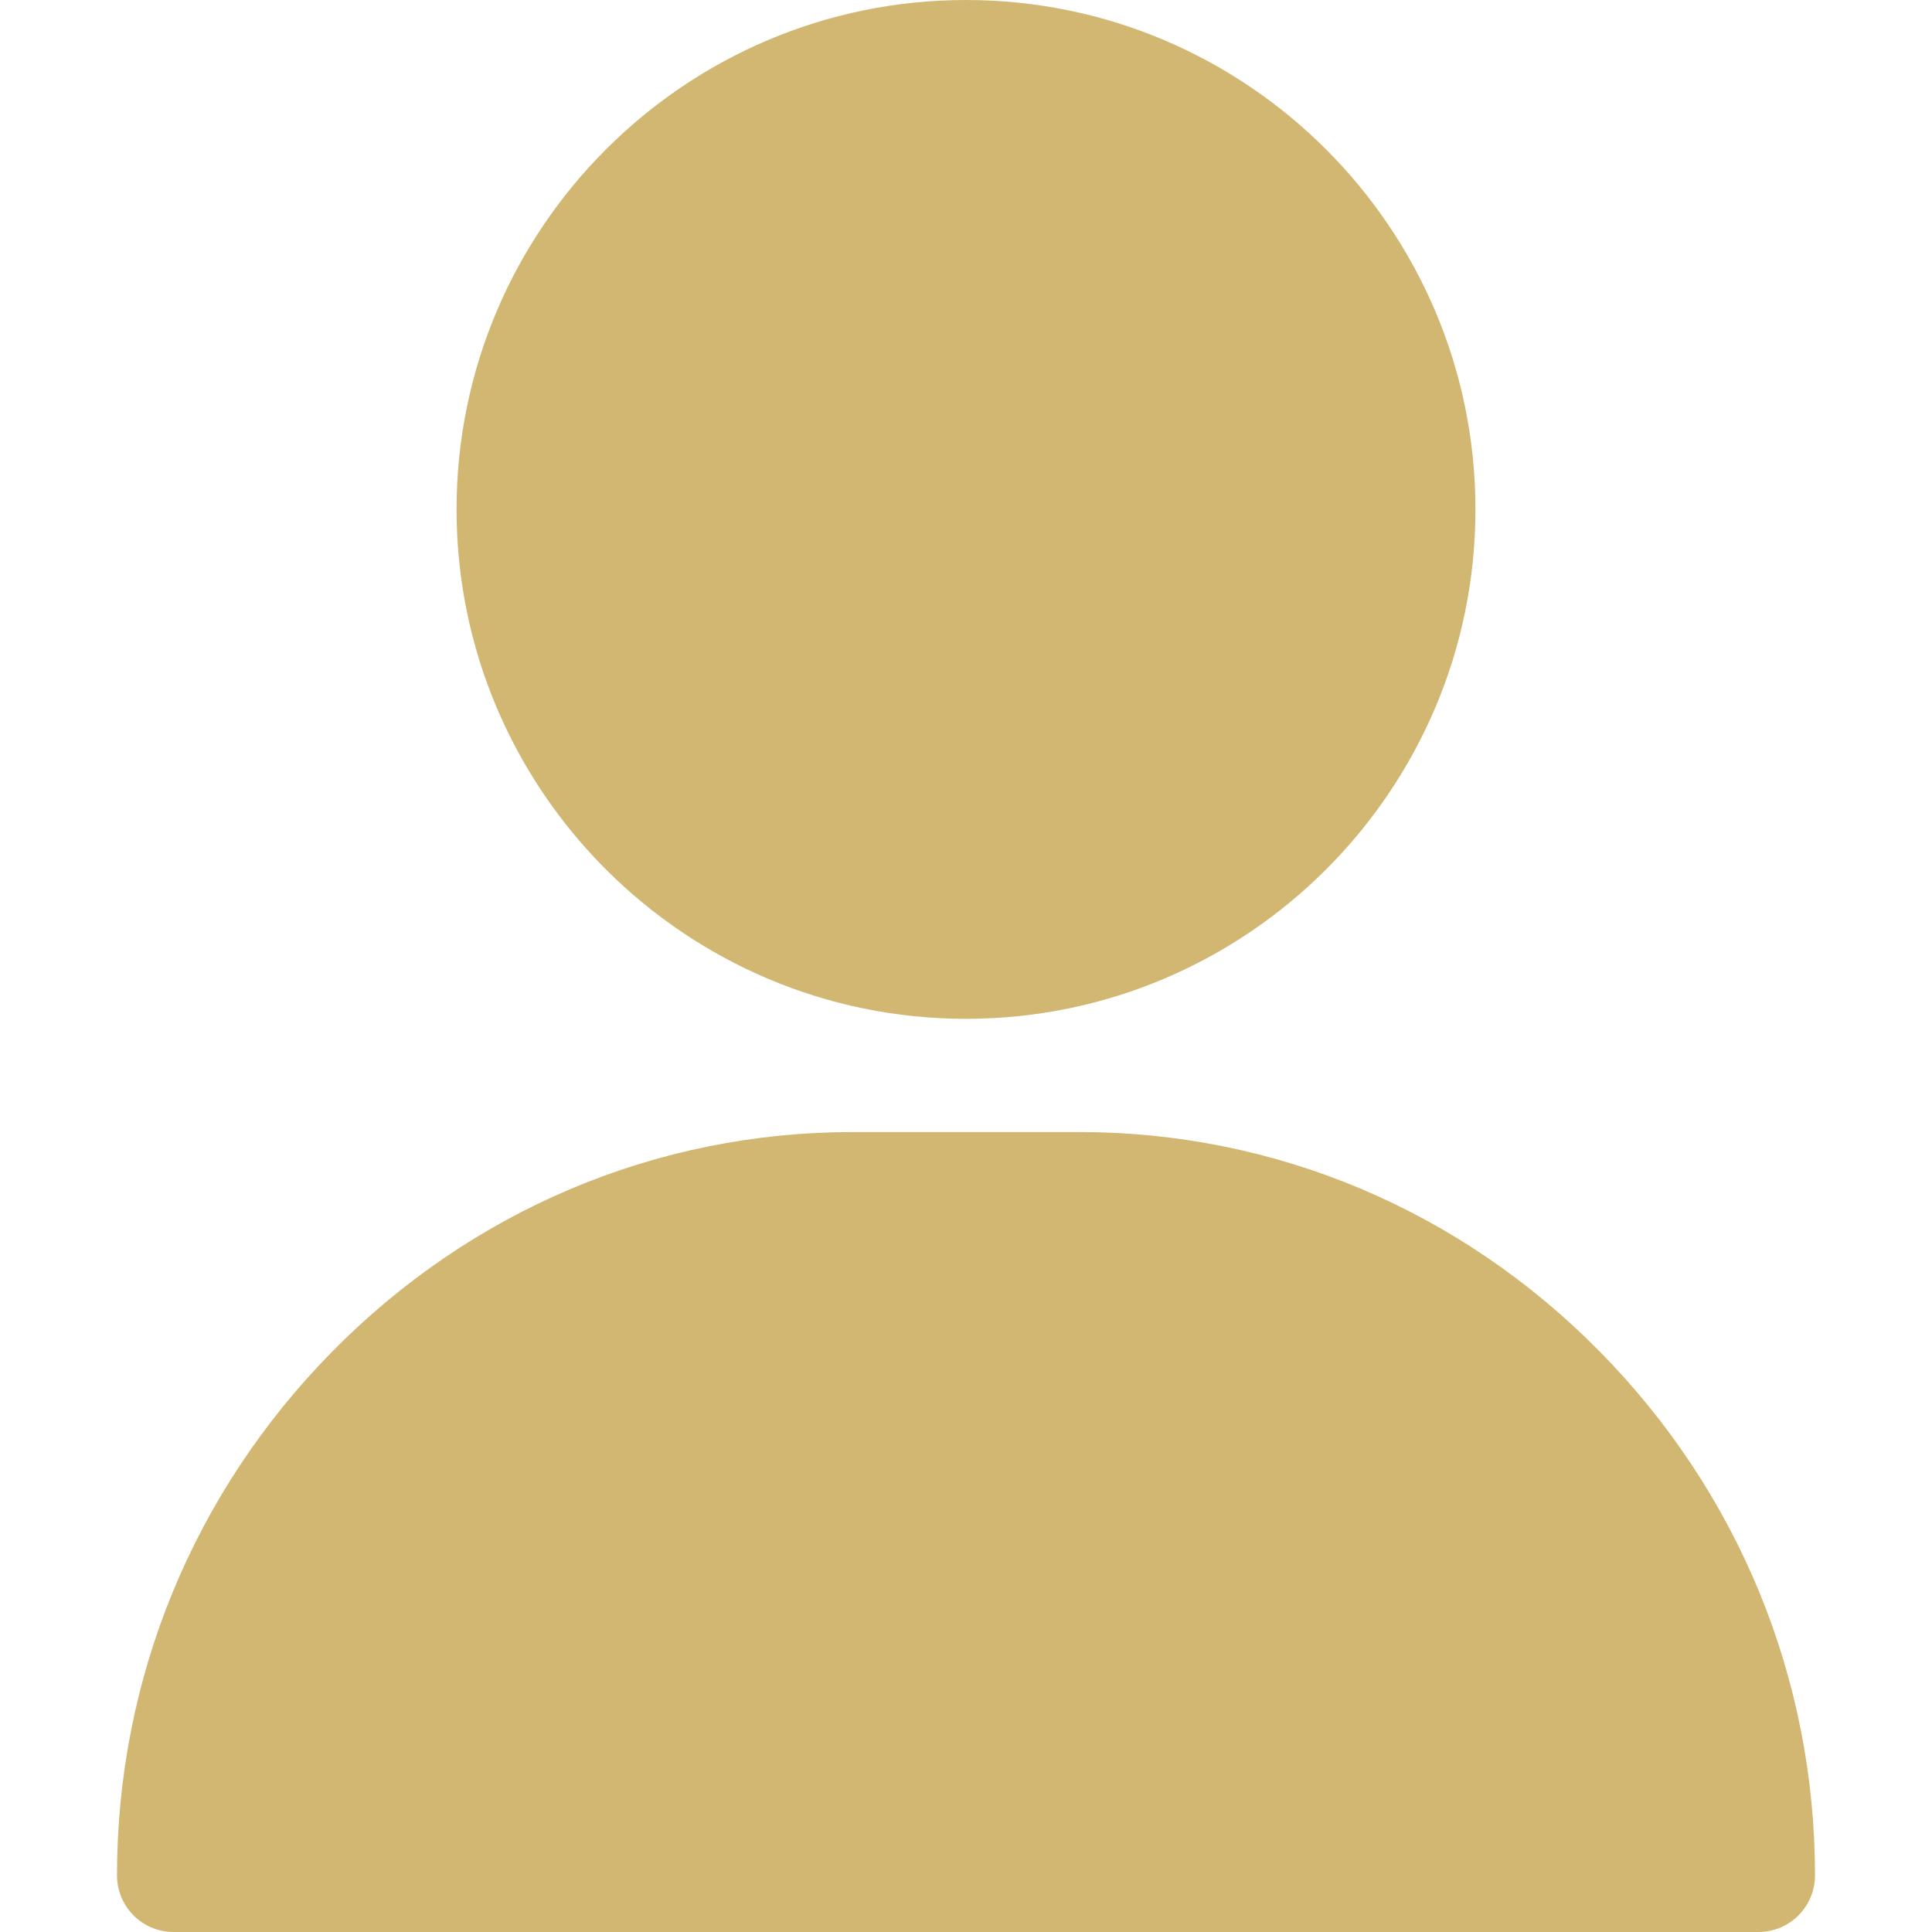
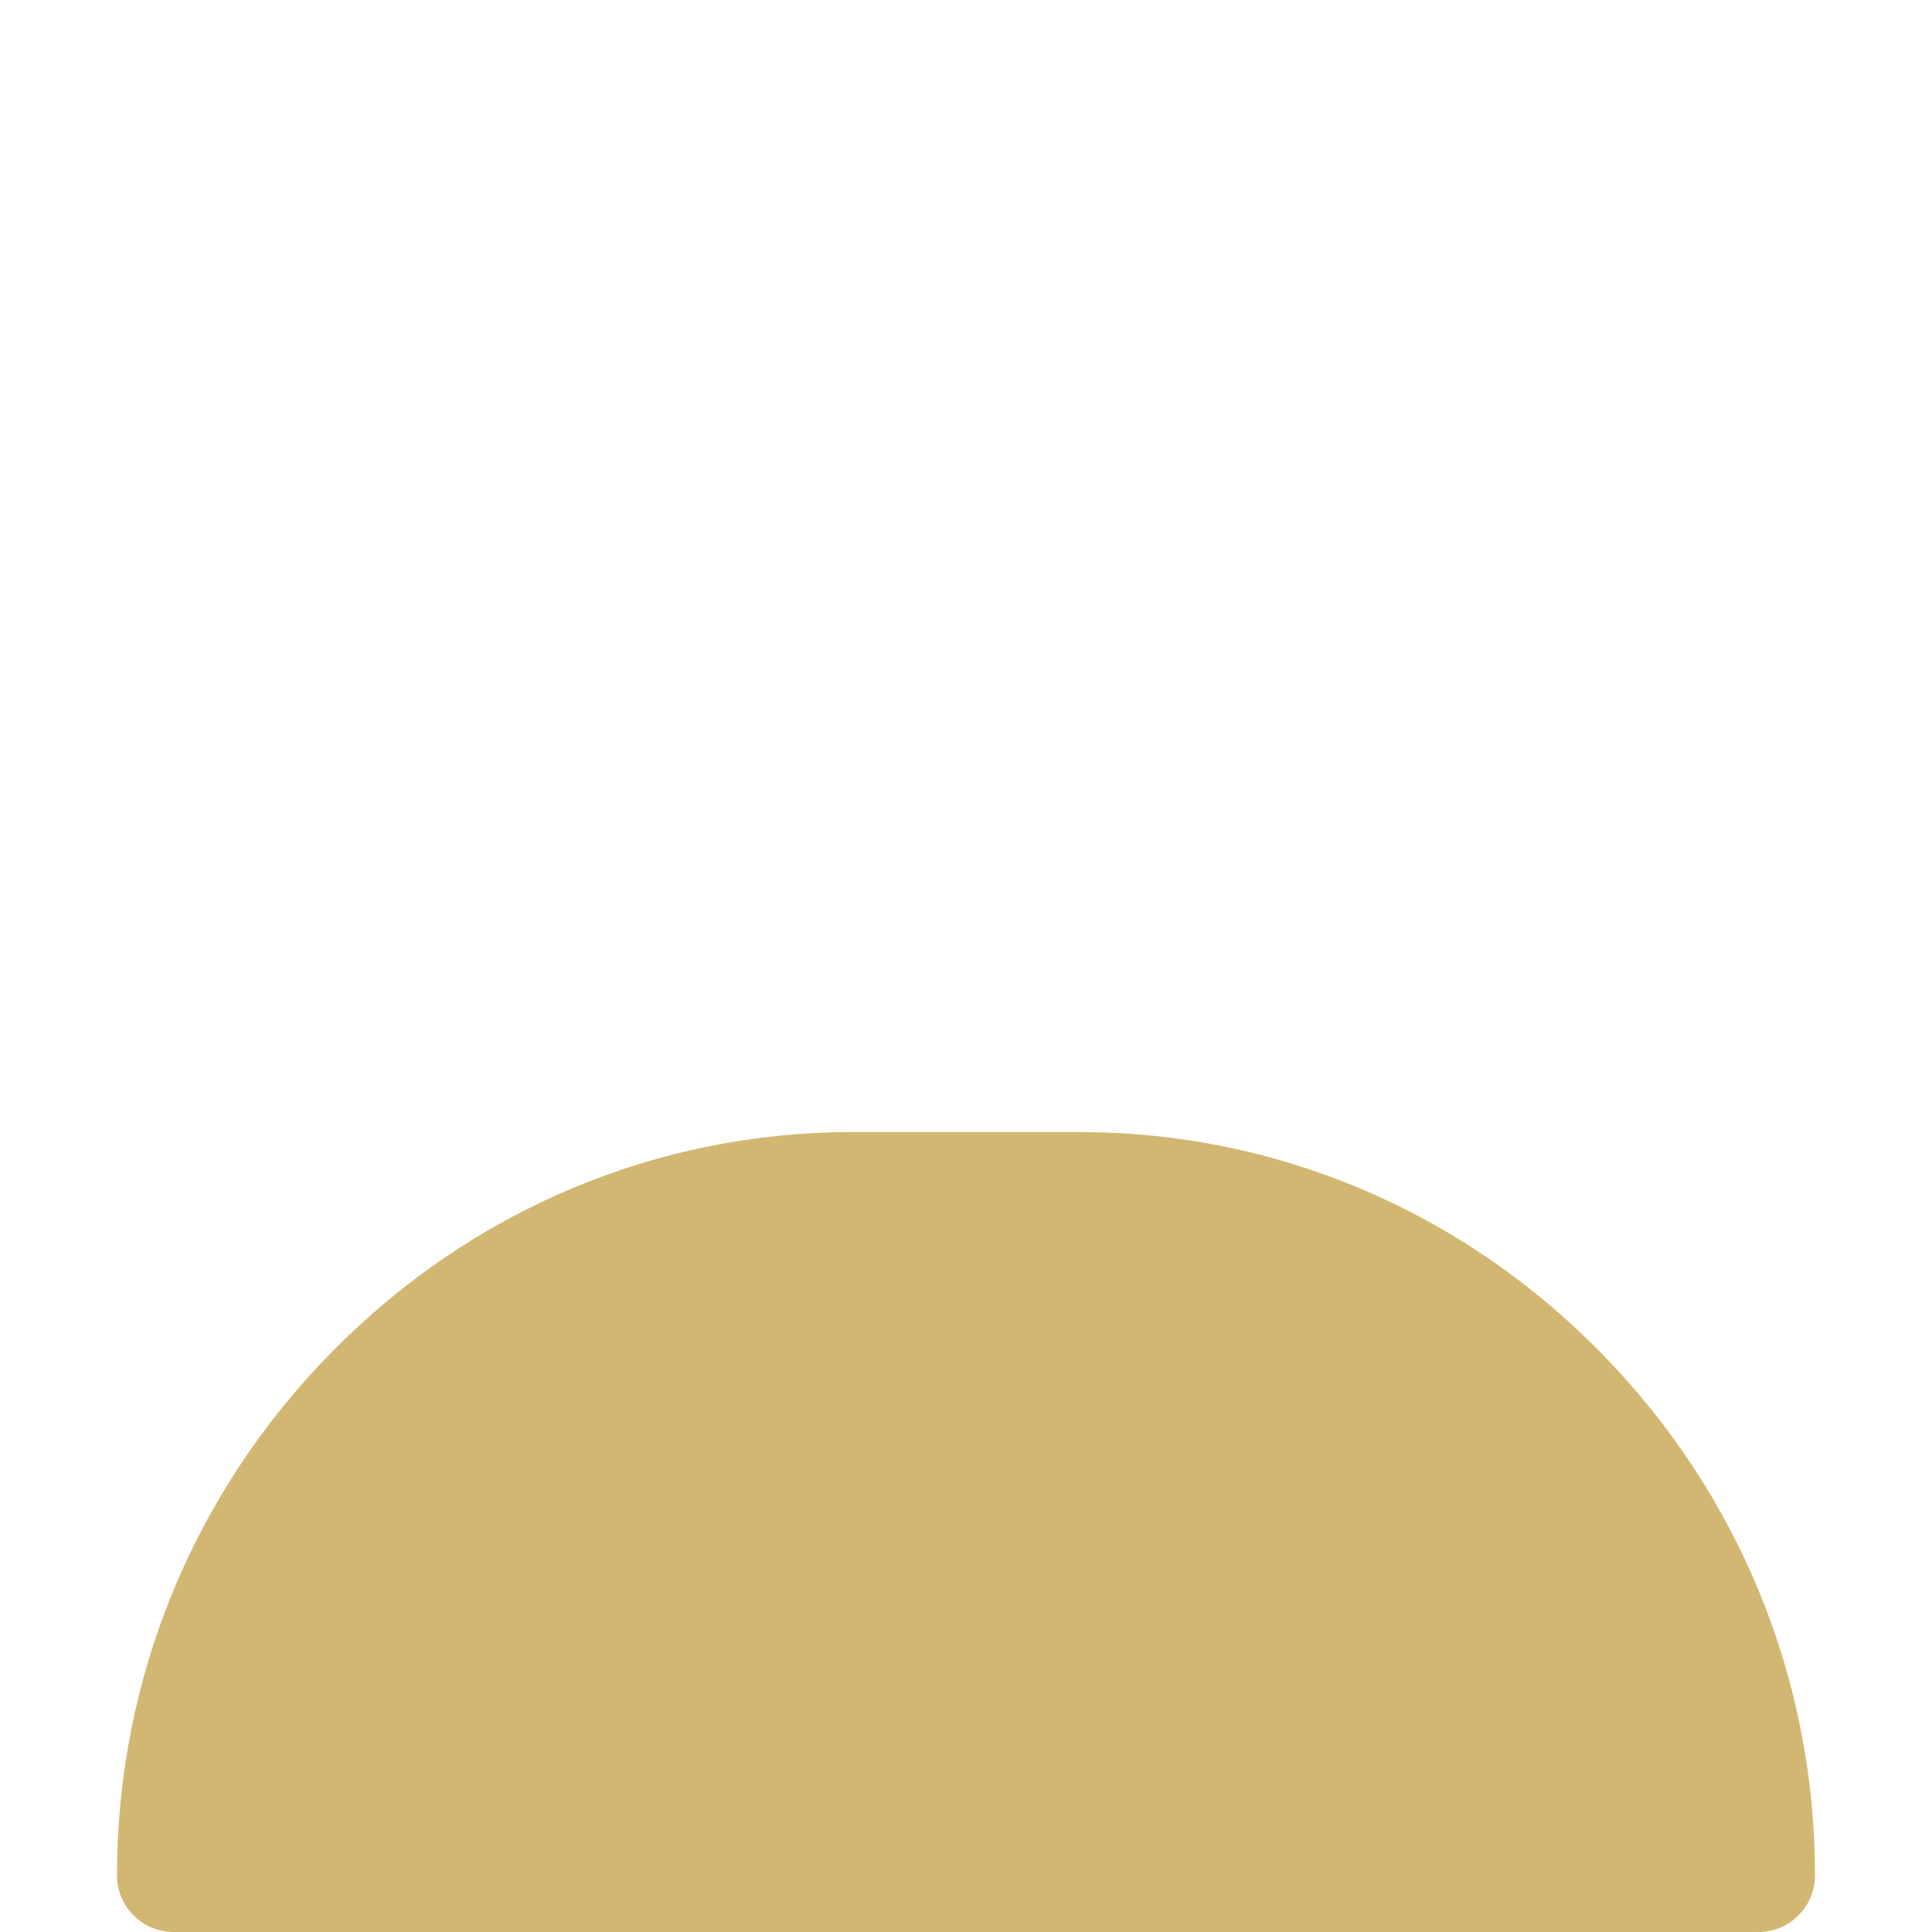
<svg xmlns="http://www.w3.org/2000/svg" width="32" height="32" viewBox="0 0 32 32" fill="none">
  <g clip-path="url(#clip0_453_5351)">
-     <path d="M16 0C11.348 0 7.562 3.785 7.562 8.438C7.562 13.09 11.348 16.875 16 16.875C20.652 16.875 24.438 13.09 24.438 8.438C24.438 3.785 20.652 0 16 0Z" fill="#D2B773" />
    <path d="M26.498 22.387C24.188 20.042 21.126 18.75 17.875 18.75H14.125C10.874 18.75 7.812 20.042 5.502 22.387C3.203 24.721 1.938 27.802 1.938 31.062C1.938 31.58 2.357 32 2.875 32H29.125C29.643 32 30.062 31.58 30.062 31.062C30.062 27.802 28.797 24.721 26.498 22.387Z" fill="#D2B773" />
  </g>
  <defs>
    <clipPath id="clip0_453_5351">
      <rect width="32" height="32" fill="white" />
    </clipPath>
  </defs>
</svg>